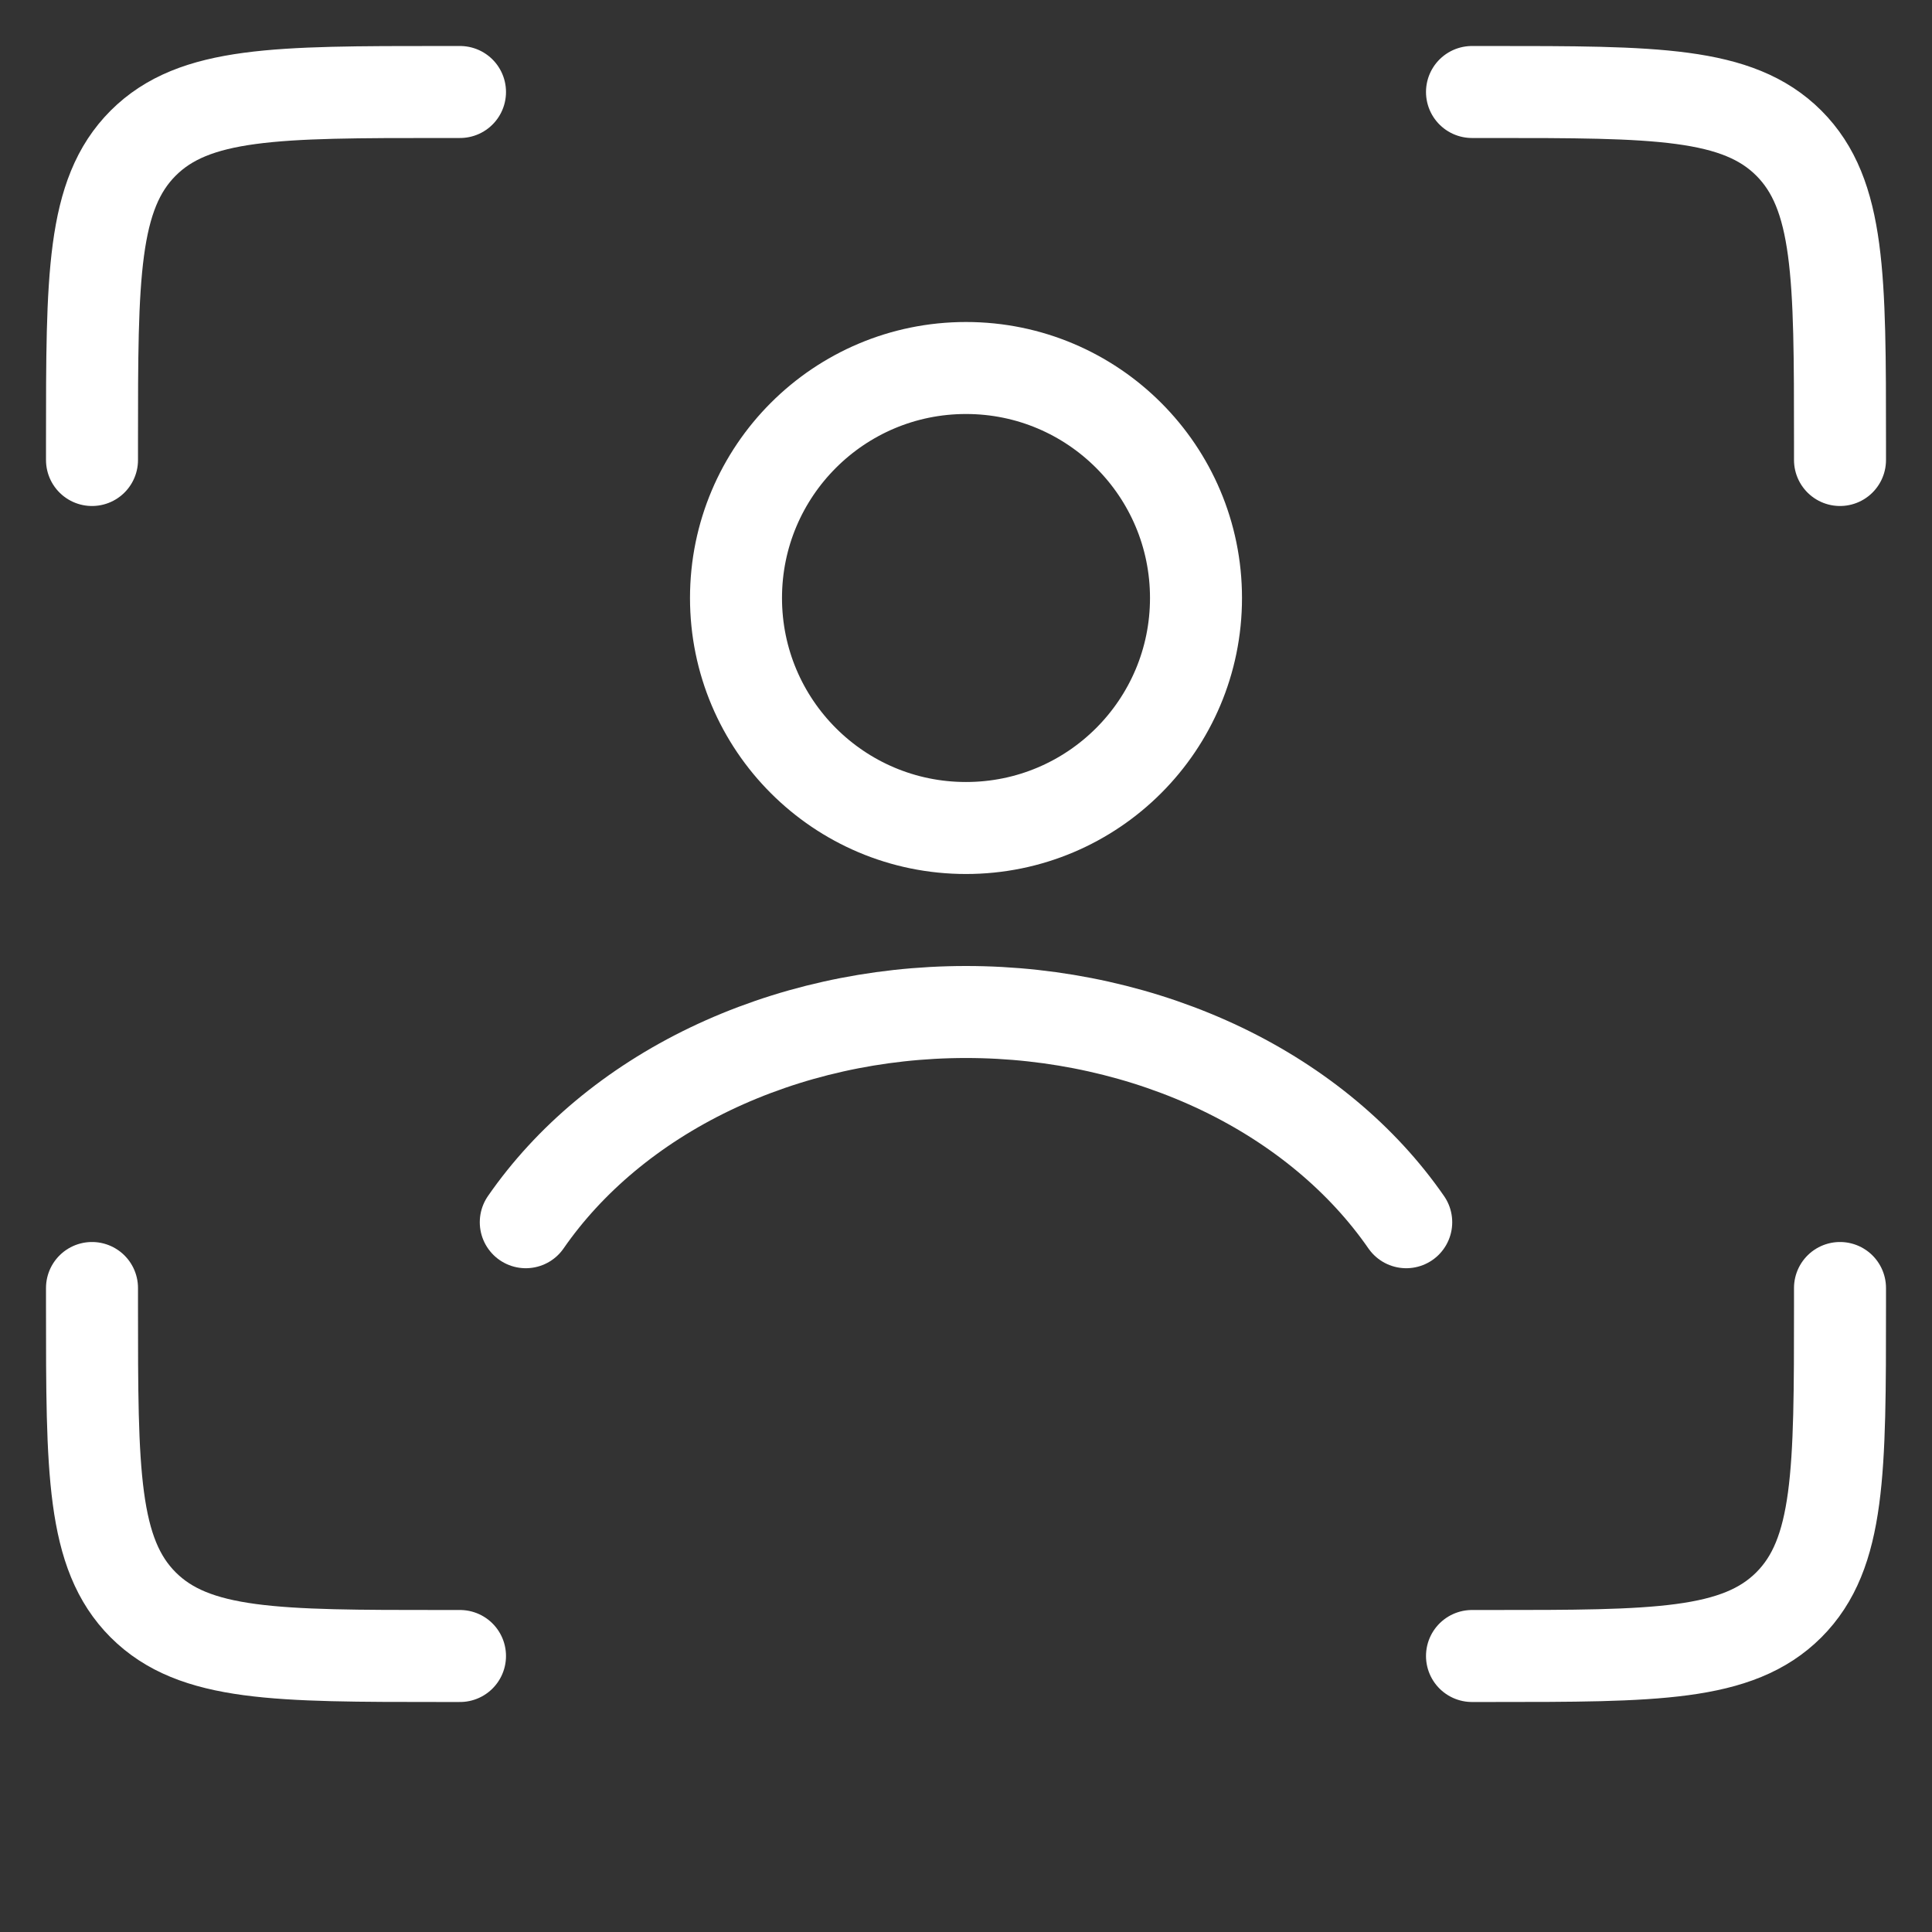
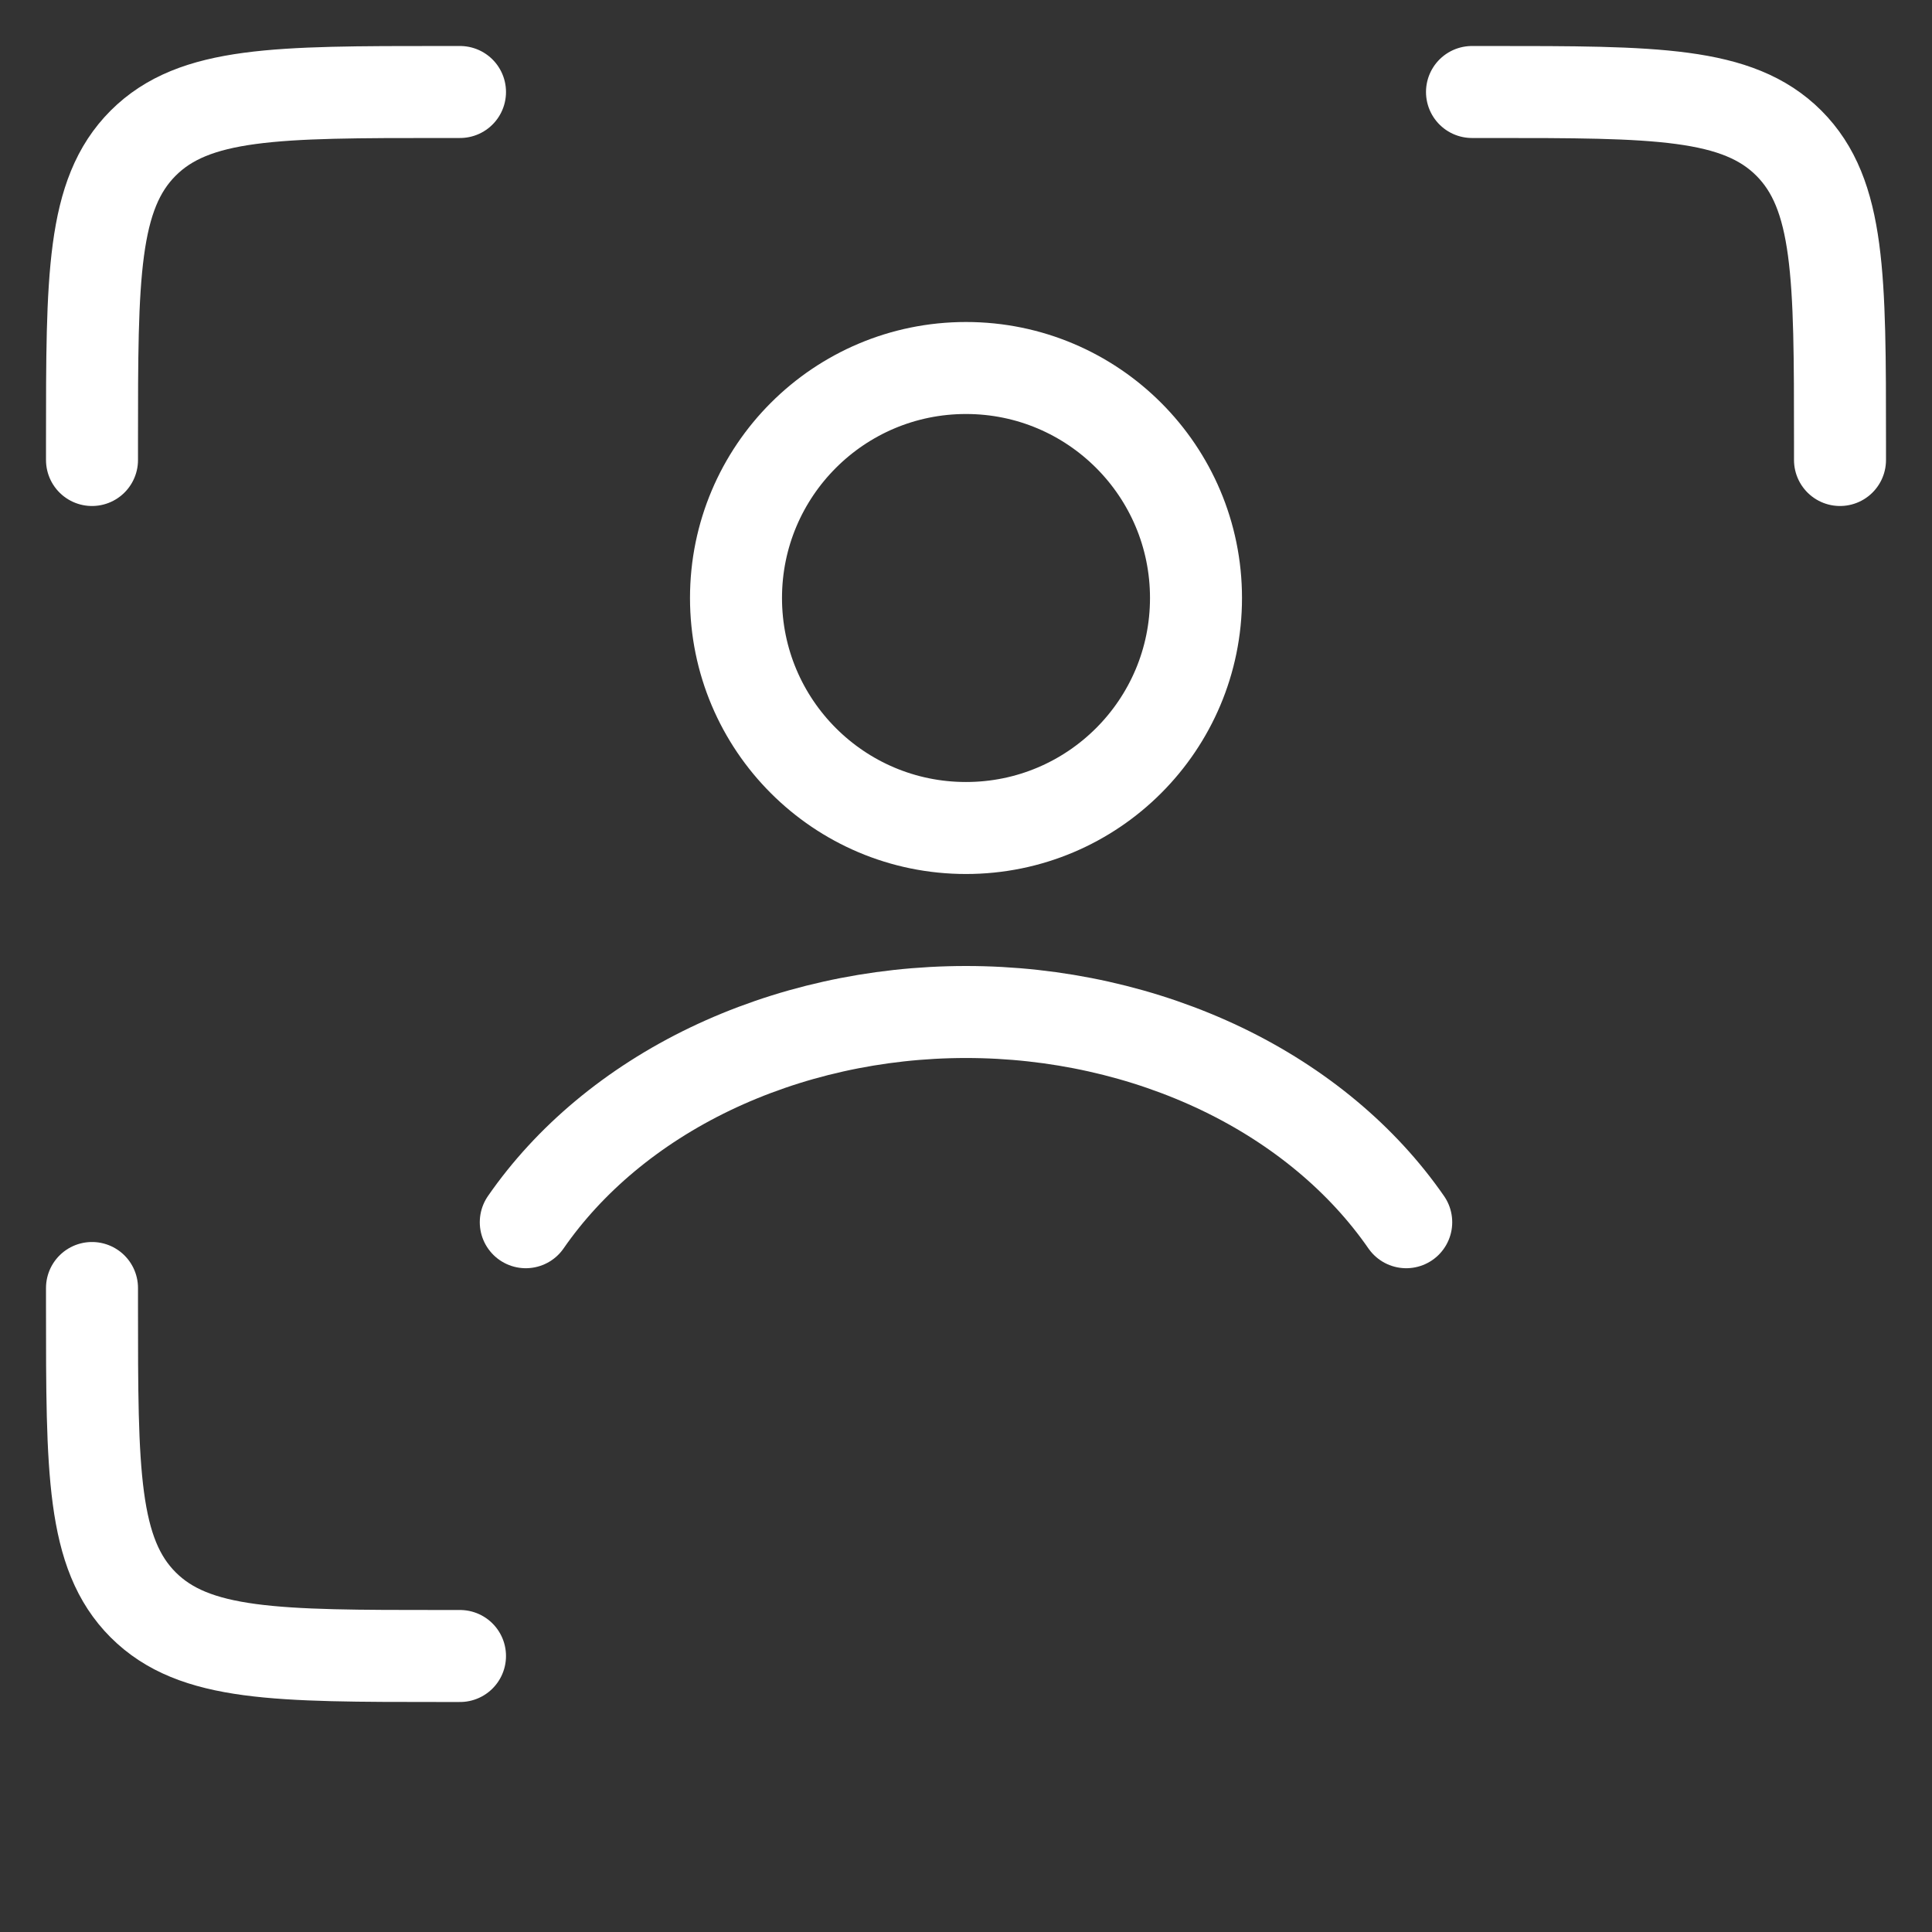
<svg xmlns="http://www.w3.org/2000/svg" width="21" height="21" viewBox="0 0 21 21" fill="none">
  <rect x="0" y="0" width="21" height="21" fill="#333333" stroke="none" />
  <path d="M16 1H16.2C17.991 1 18.887 1 19.444 1.556C20 2.113 20 3.009 20 4.8V5" stroke="white" stroke-linecap="round" />
-   <path d="M16 18H16.2C17.991 18 18.887 18 19.444 17.444C20 16.887 20 15.991 20 14.2V14" stroke="white" stroke-linecap="round" />
  <path d="M5 1H4.8C3.009 1 2.113 1 1.556 1.556C1 2.113 1 3.009 1 4.8V5" stroke="white" stroke-linecap="round" />
  <path d="M5 18H4.8C3.009 18 2.113 18 1.556 17.444C1 16.887 1 15.991 1 14.2V14" stroke="white" stroke-linecap="round" />
  <path d="M5.715 13.285C6.188 12.602 6.875 12.025 7.717 11.62C8.559 11.216 9.519 11 10.5 11C11.481 11 12.441 11.216 13.283 11.62C14.125 12.025 14.812 12.602 15.285 13.285" stroke="white" stroke-linecap="round" />
  <circle cx="10.5" cy="6.5" r="2.5" stroke="white" stroke-linecap="round" />
</svg>